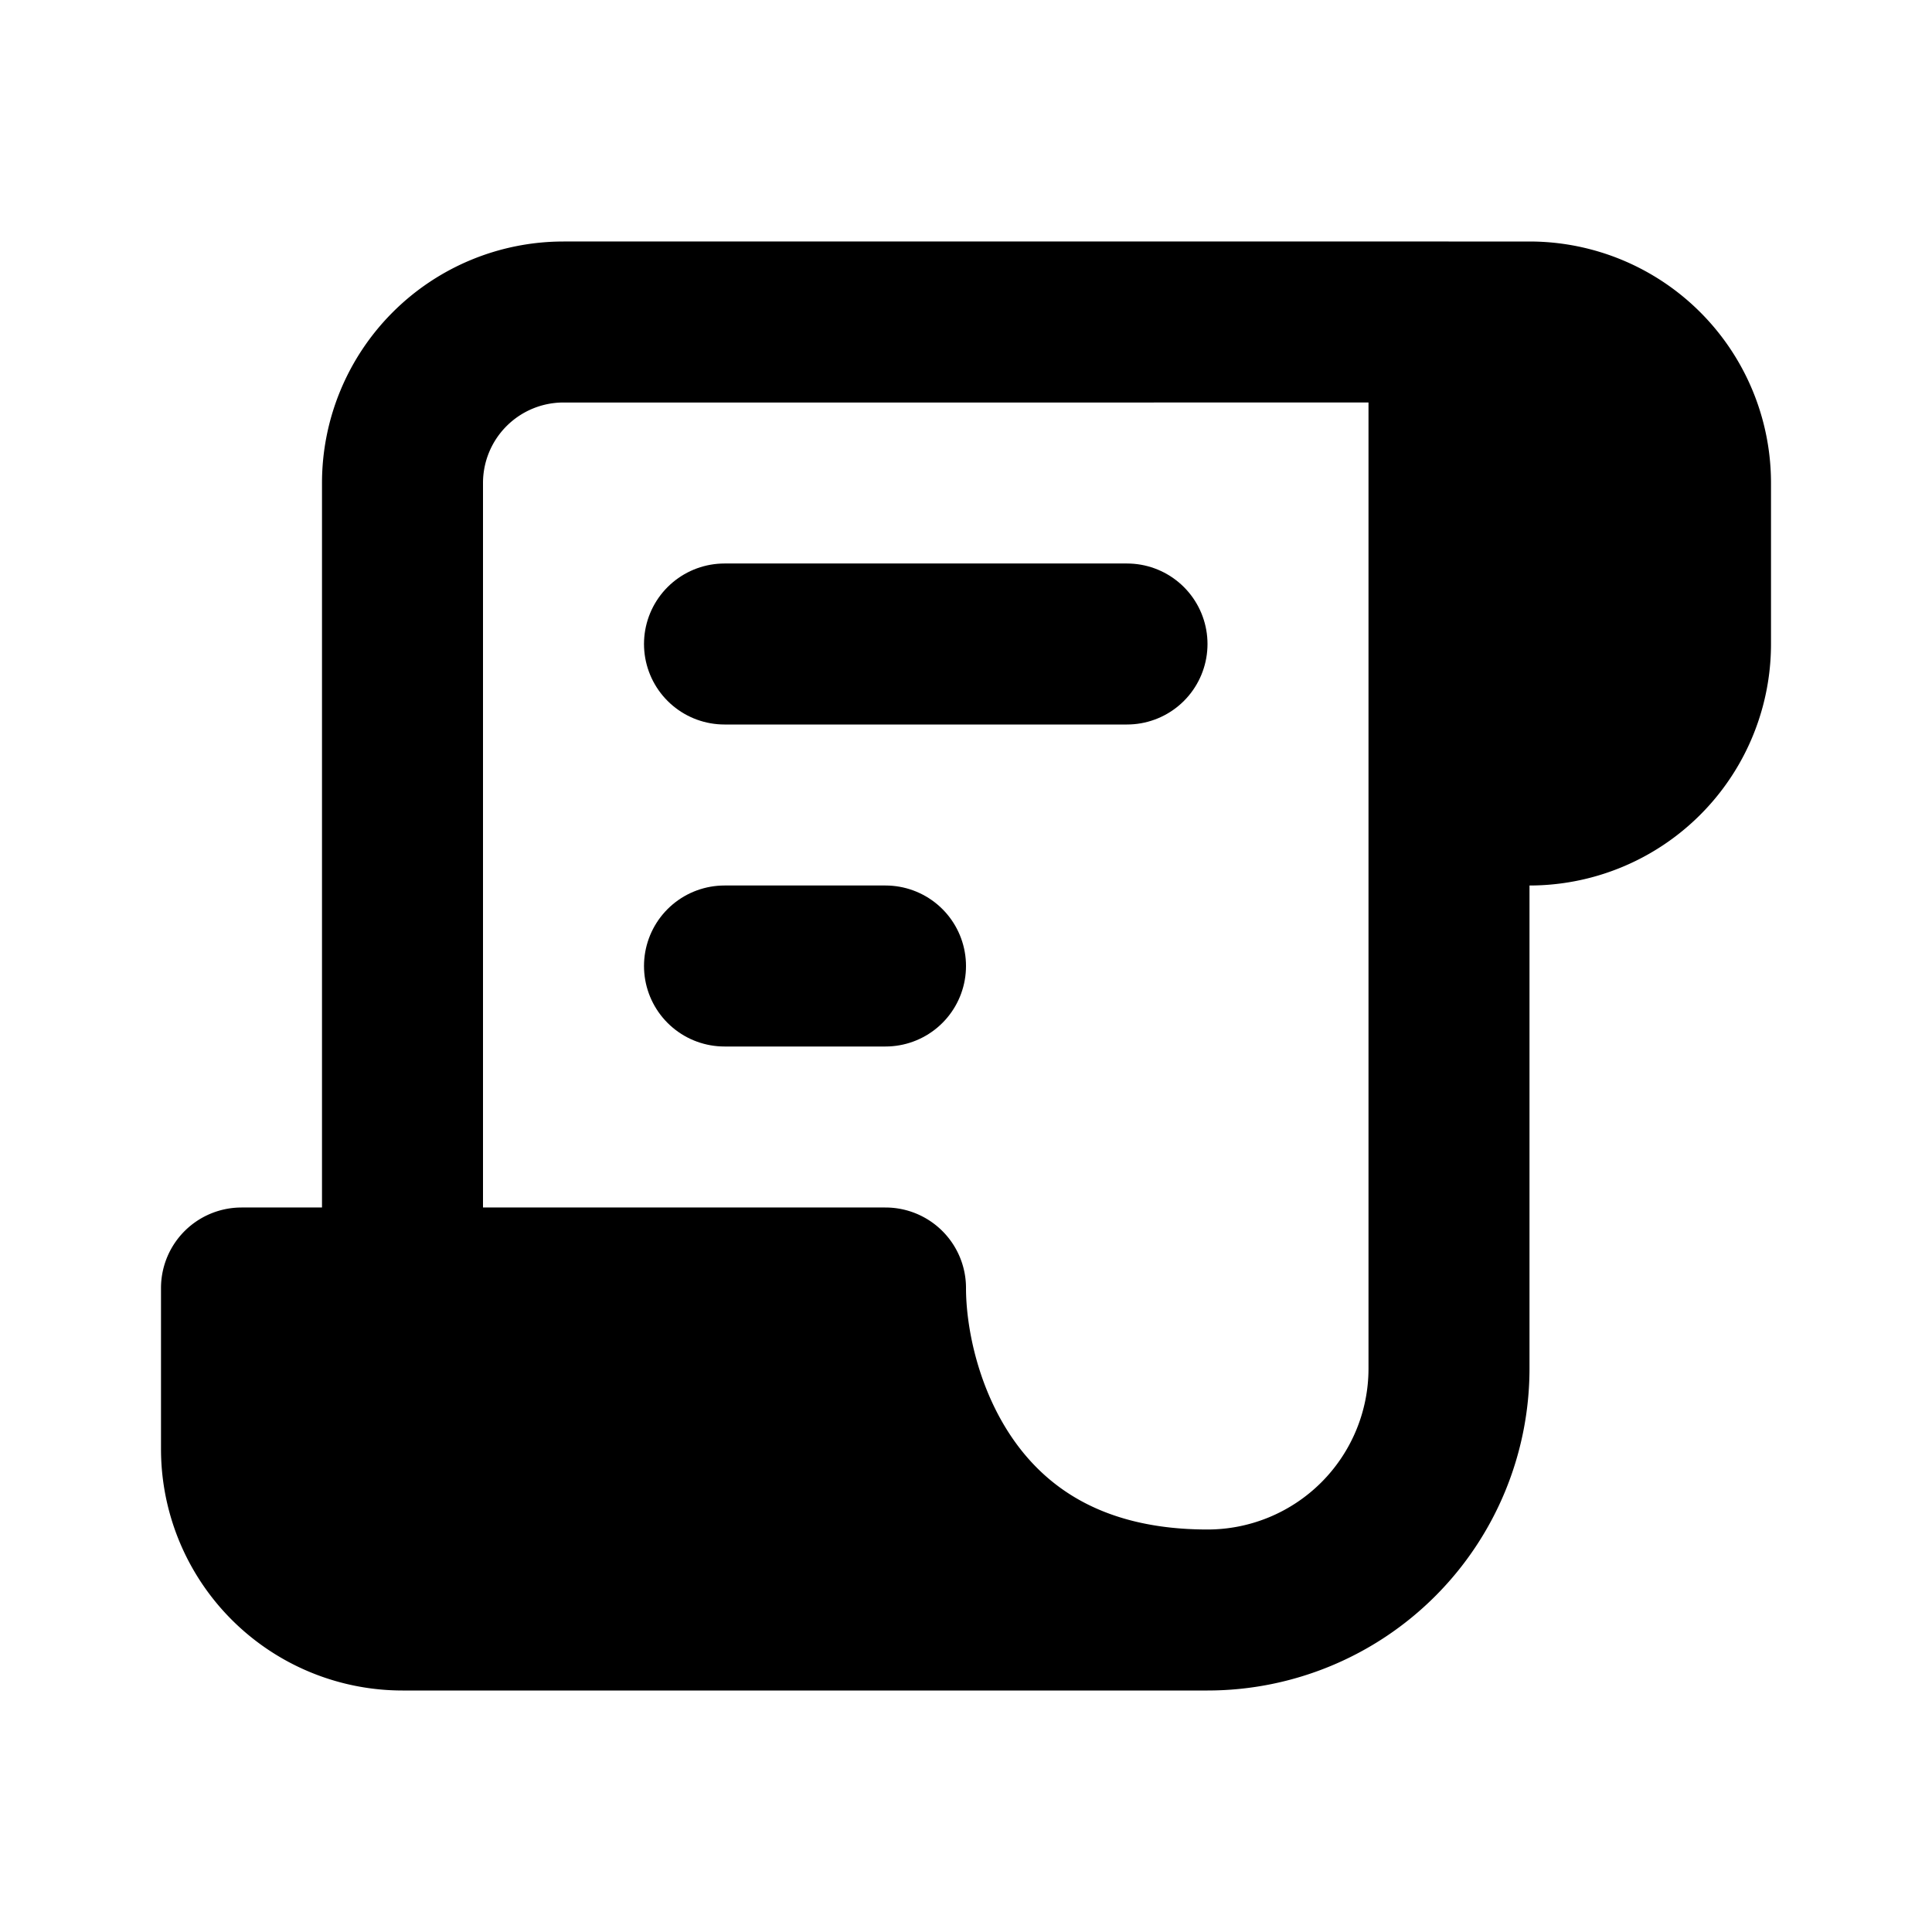
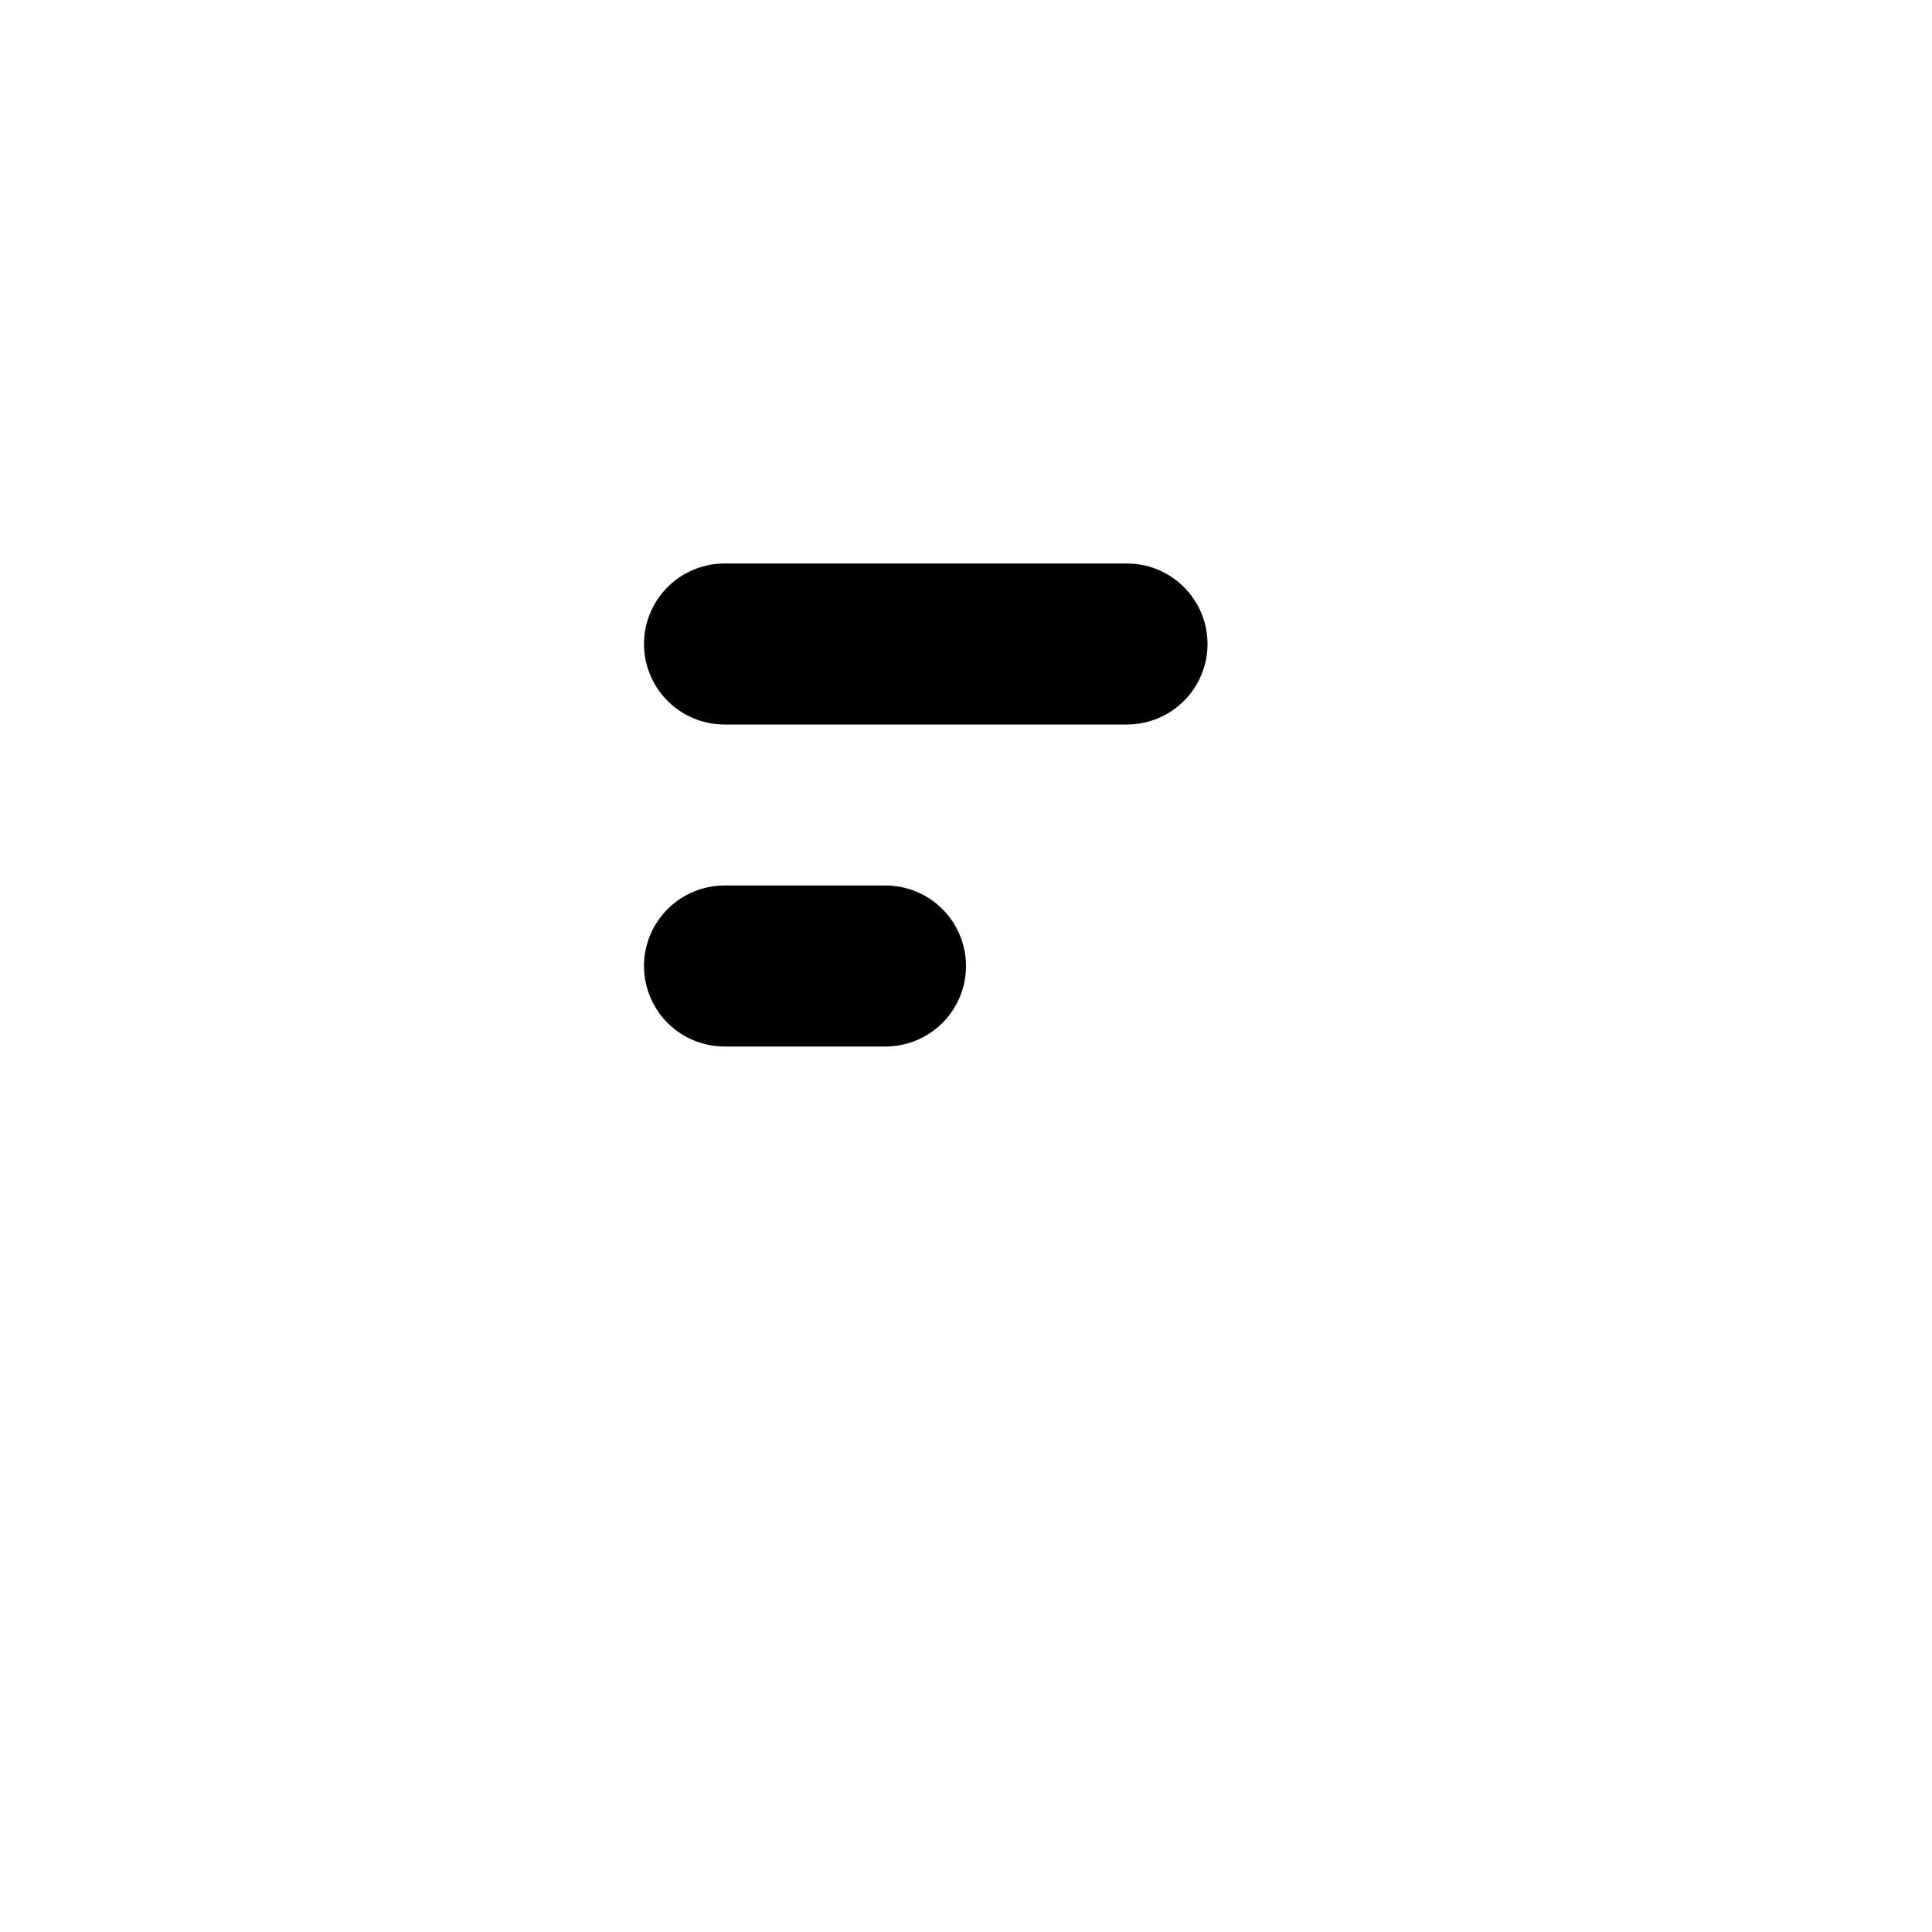
<svg xmlns="http://www.w3.org/2000/svg" width="800px" height="800px" viewBox="0 0 24 24" fill="none">
  <path stroke="#000000" stroke-linecap="round" stroke-linejoin="round" stroke-width="2" d="M14 8H9m2 4H9" />
-   <path fill="#000000" d="M3 16h8c0 1.333.8 4 4 4a3 3 0 0 0 3-3V4h1a2 2 0 0 1 2 2v2a2 2 0 0 1-2 2h-1v7a3 3 0 0 1-3 3H5a2 2 0 0 1-2-2v-2z" />
-   <path stroke="#000000" stroke-linecap="round" stroke-linejoin="round" stroke-width="2" d="M15 20c-3.2 0-4-2.667-4-4H3v2a2 2 0 0 0 2 2h10zm0 0a3 3 0 0 0 3-3v-7m0-6H7a2 2 0 0 0-2 2v9.5M18 4h1a2 2 0 0 1 2 2v2a2 2 0 0 1-2 2h-1m0-6v6" />
</svg>